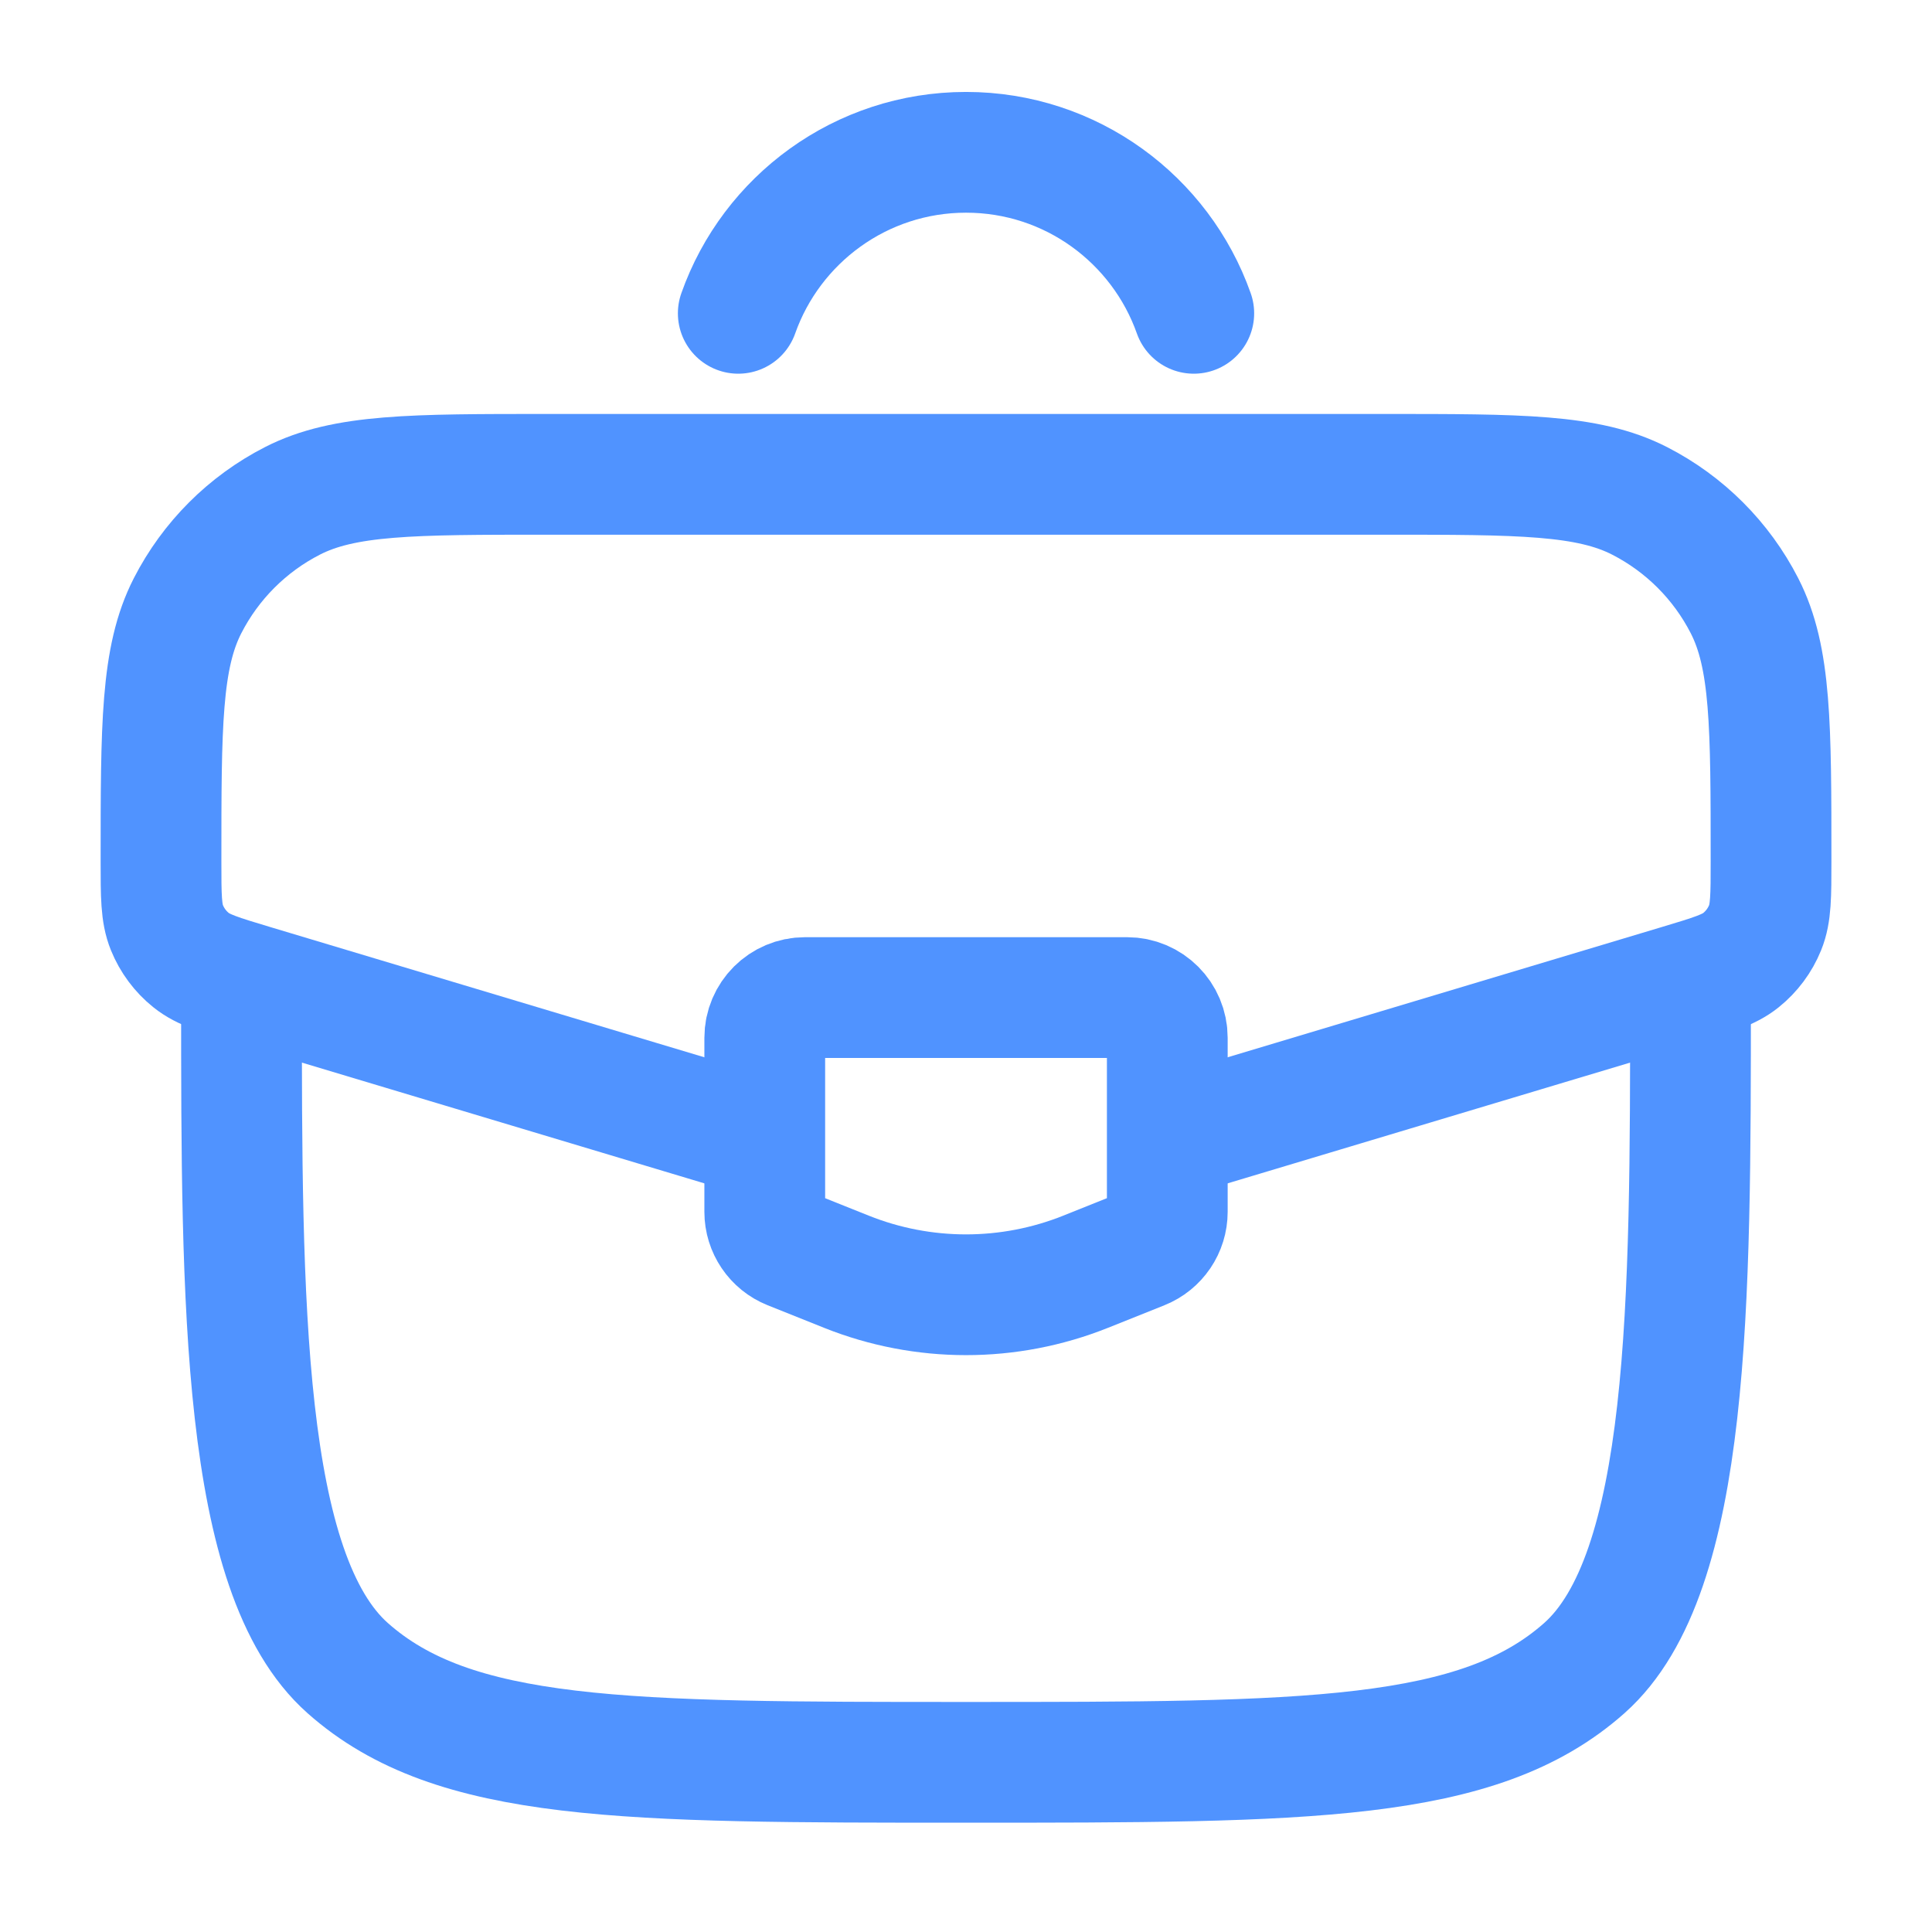
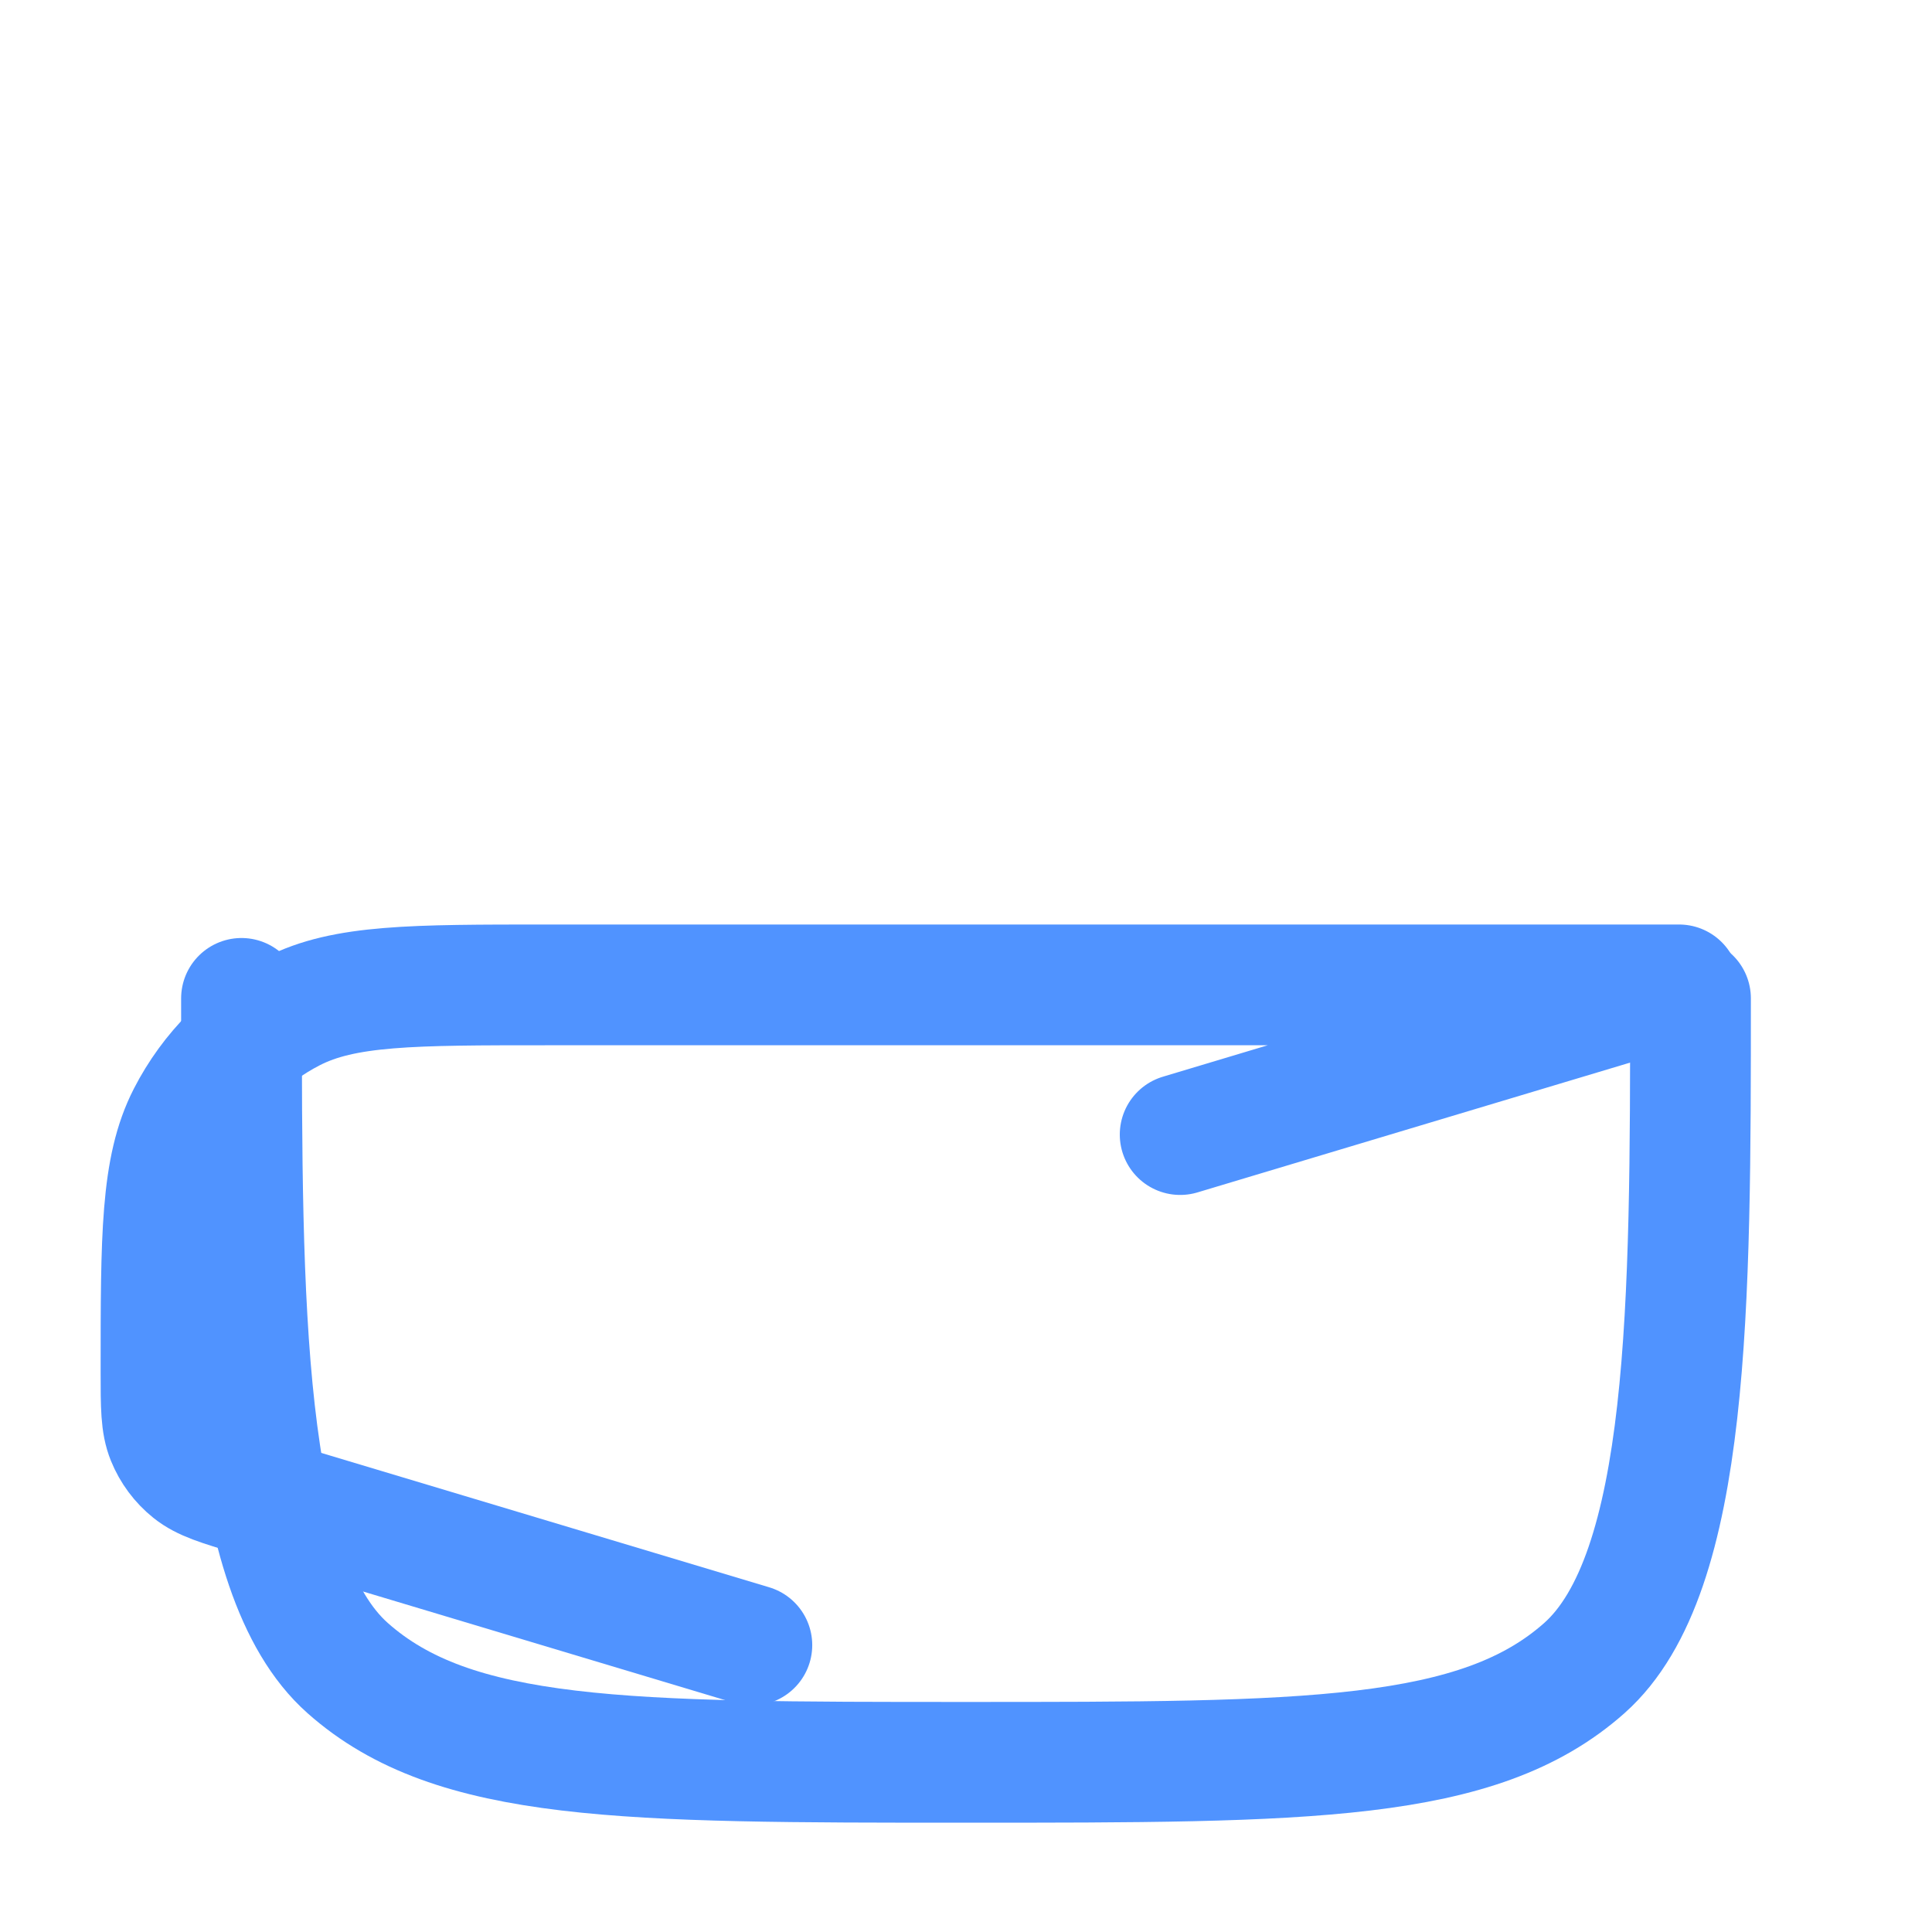
<svg xmlns="http://www.w3.org/2000/svg" id="Livello_8" data-name="Livello 8" viewBox="0 0 800 800">
  <defs>
    <style>
      .cls-1 {
        fill: none;
        stroke: #5093ff;
        stroke-linecap: round;
        stroke-linejoin: round;
        stroke-width: 50px;
      }
    </style>
  </defs>
  <path class="cls-1" d="M100,413.41c0,125.71,0,238.23,43.93,277.28,43.93,39.05,114.64,39.05,256.07,39.05s212.13,0,256.07-39.05c43.93-39.05,43.93-151.57,43.93-277.28" />
-   <path class="cls-1" d="M488.68,469.8l206.59-61.98c13.7-4.11,20.55-6.16,25.62-10.24,4.43-3.56,7.87-8.19,10.01-13.45,2.45-6.03,2.45-13.18,2.45-27.47,0-56.25,0-84.37-10.99-105.83-9.56-18.68-24.76-33.87-43.43-43.43-21.46-10.99-49.59-10.99-105.83-10.99H226.92c-56.25,0-84.37,0-105.83,10.99-18.68,9.56-33.87,24.76-43.43,43.43-10.99,21.46-10.99,49.59-10.99,105.83,0,14.3,0,21.45,2.45,27.47,2.14,5.26,5.58,9.9,10.01,13.45,5.07,4.07,11.92,6.13,25.61,10.24l206.59,61.98" />
-   <path class="cls-1" d="M466.67,413.07h-133.33c-9.2,0-16.67,7.46-16.67,16.67v72.05c0,6.81,4.15,12.94,10.48,15.47l23.34,9.34c31.79,12.71,67.25,12.71,99.04,0l23.34-9.34c6.33-2.53,10.48-8.66,10.48-15.47v-72.05c0-9.2-7.46-16.67-16.67-16.67Z" />
-   <path class="cls-1" d="M305.7,129.74c13.73-38.84,50.77-66.67,94.31-66.67s80.58,27.83,94.31,66.67" />
+   <path class="cls-1" d="M488.68,469.8l206.59-61.98H226.92c-56.25,0-84.37,0-105.83,10.99-18.68,9.56-33.87,24.76-43.43,43.43-10.99,21.46-10.99,49.59-10.99,105.83,0,14.3,0,21.45,2.45,27.47,2.14,5.26,5.58,9.9,10.01,13.45,5.07,4.07,11.92,6.13,25.61,10.24l206.59,61.98" />
</svg>